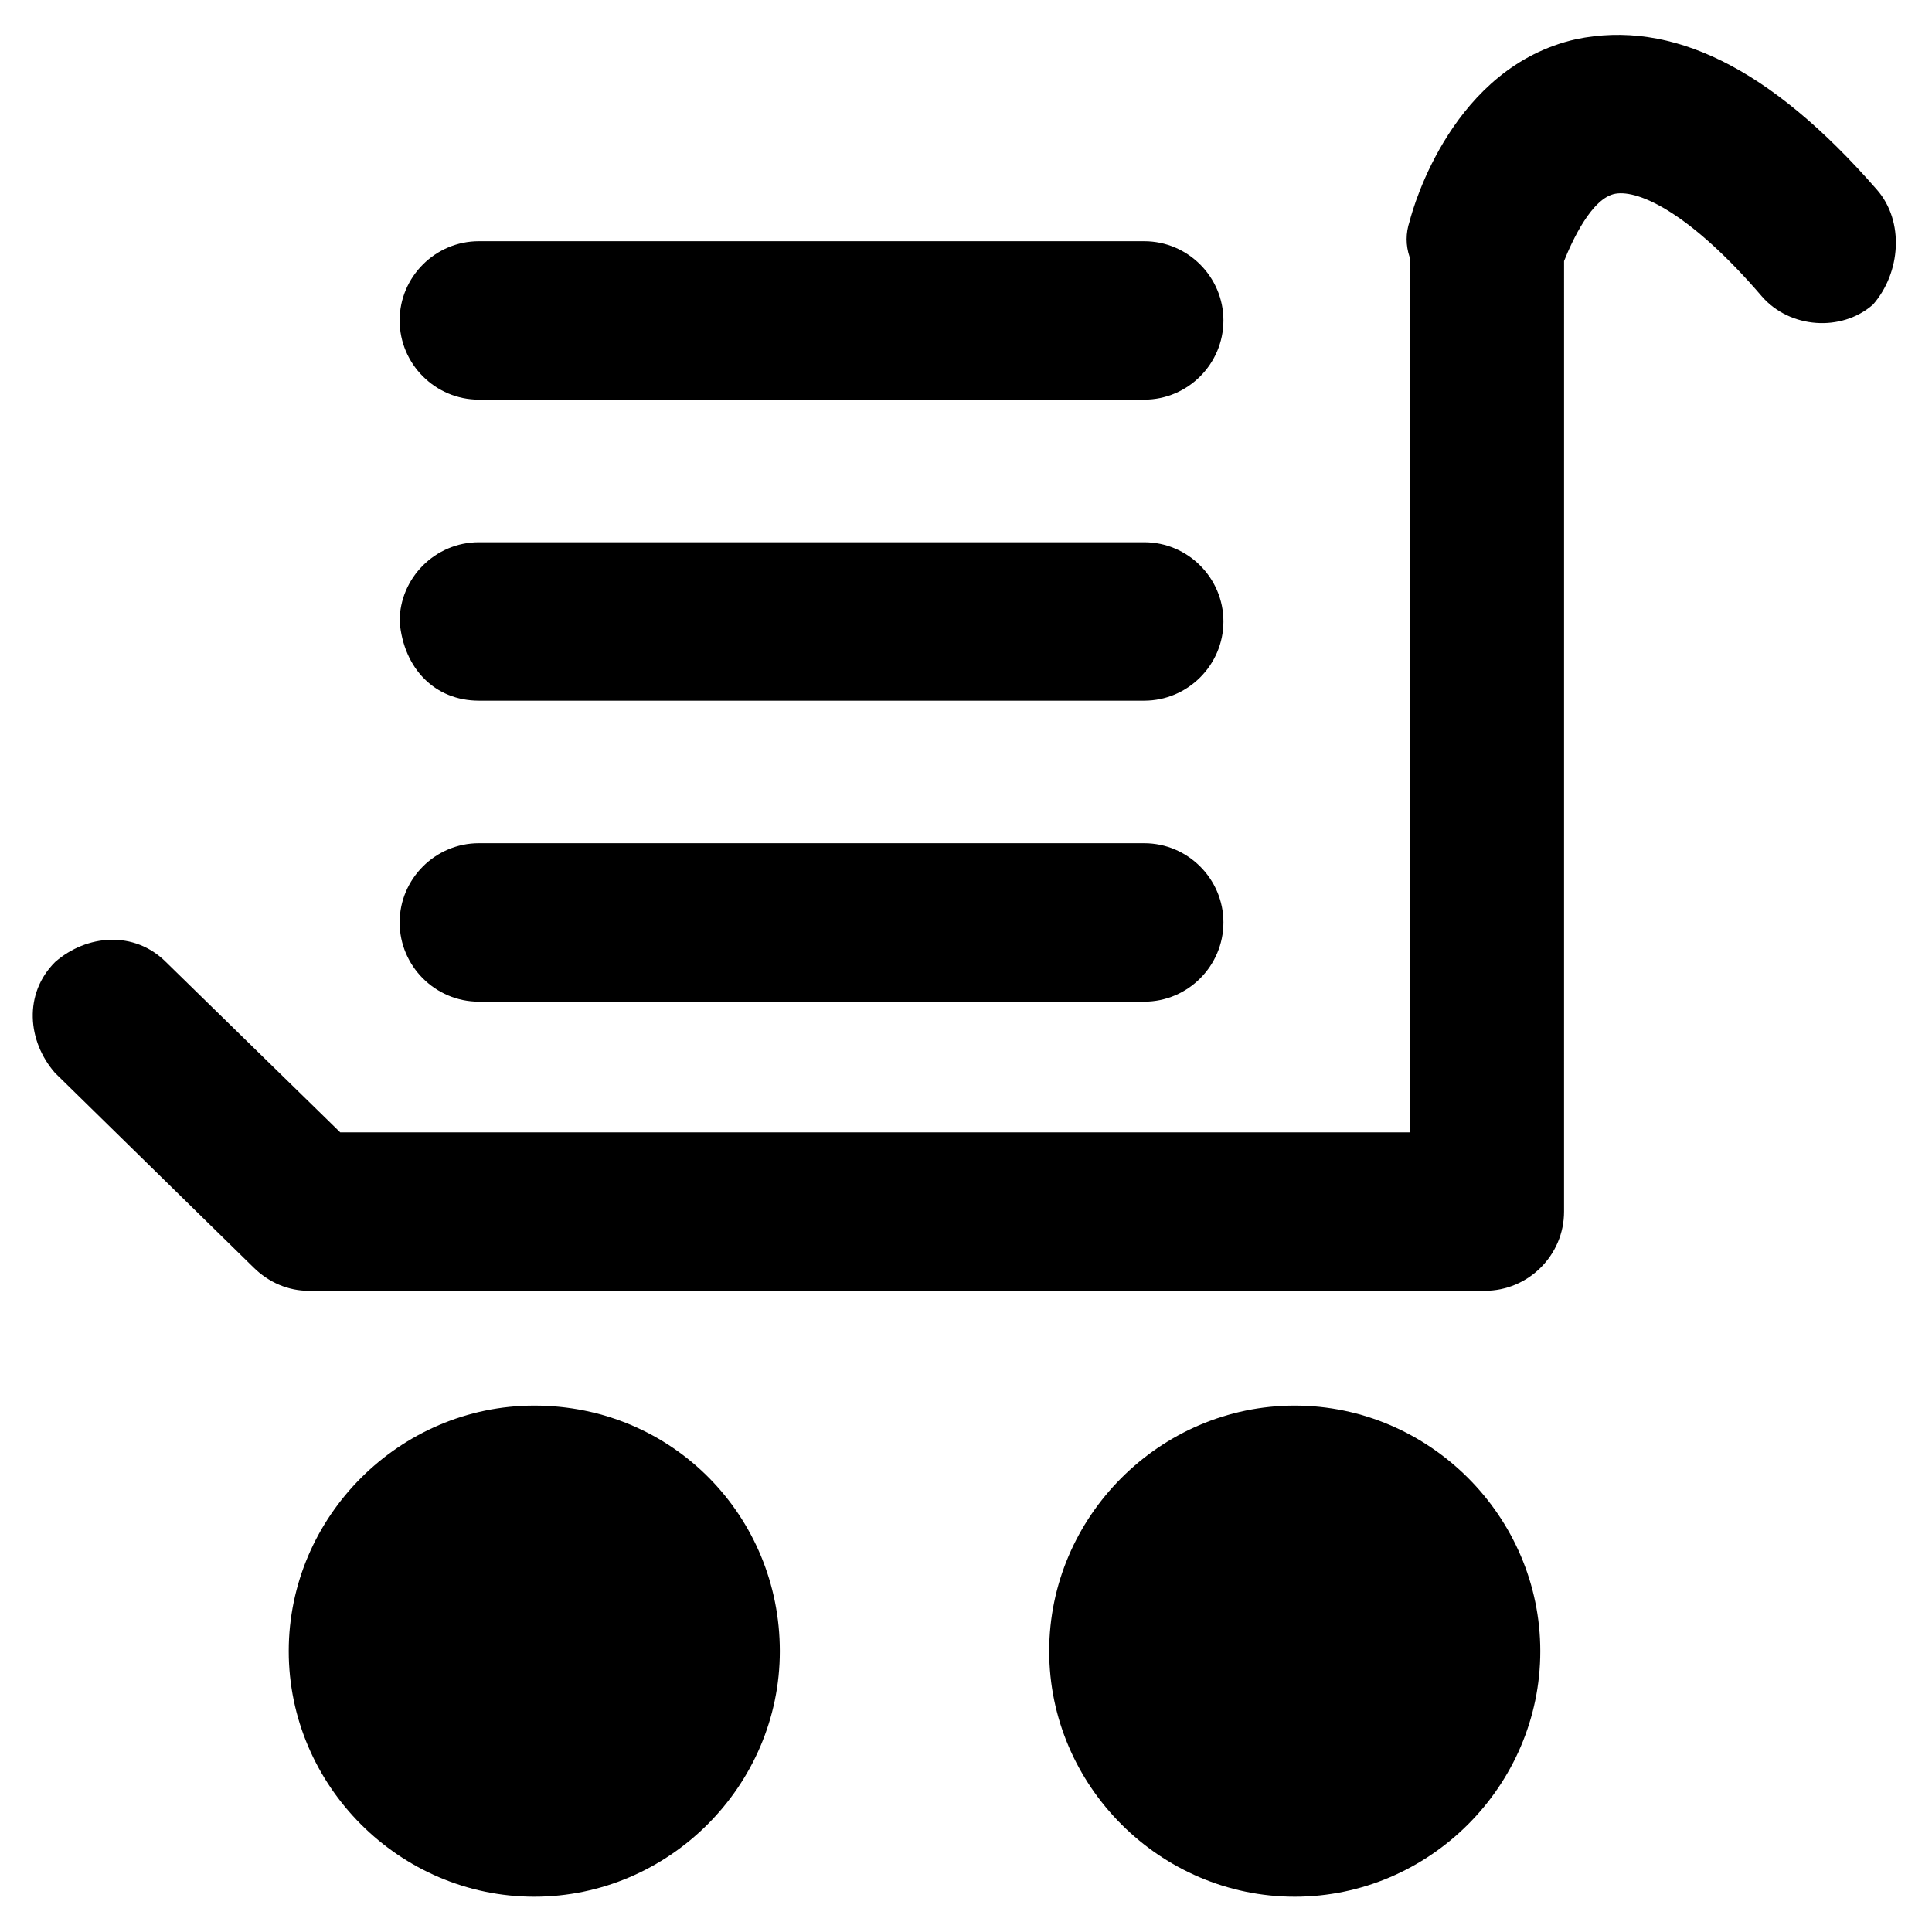
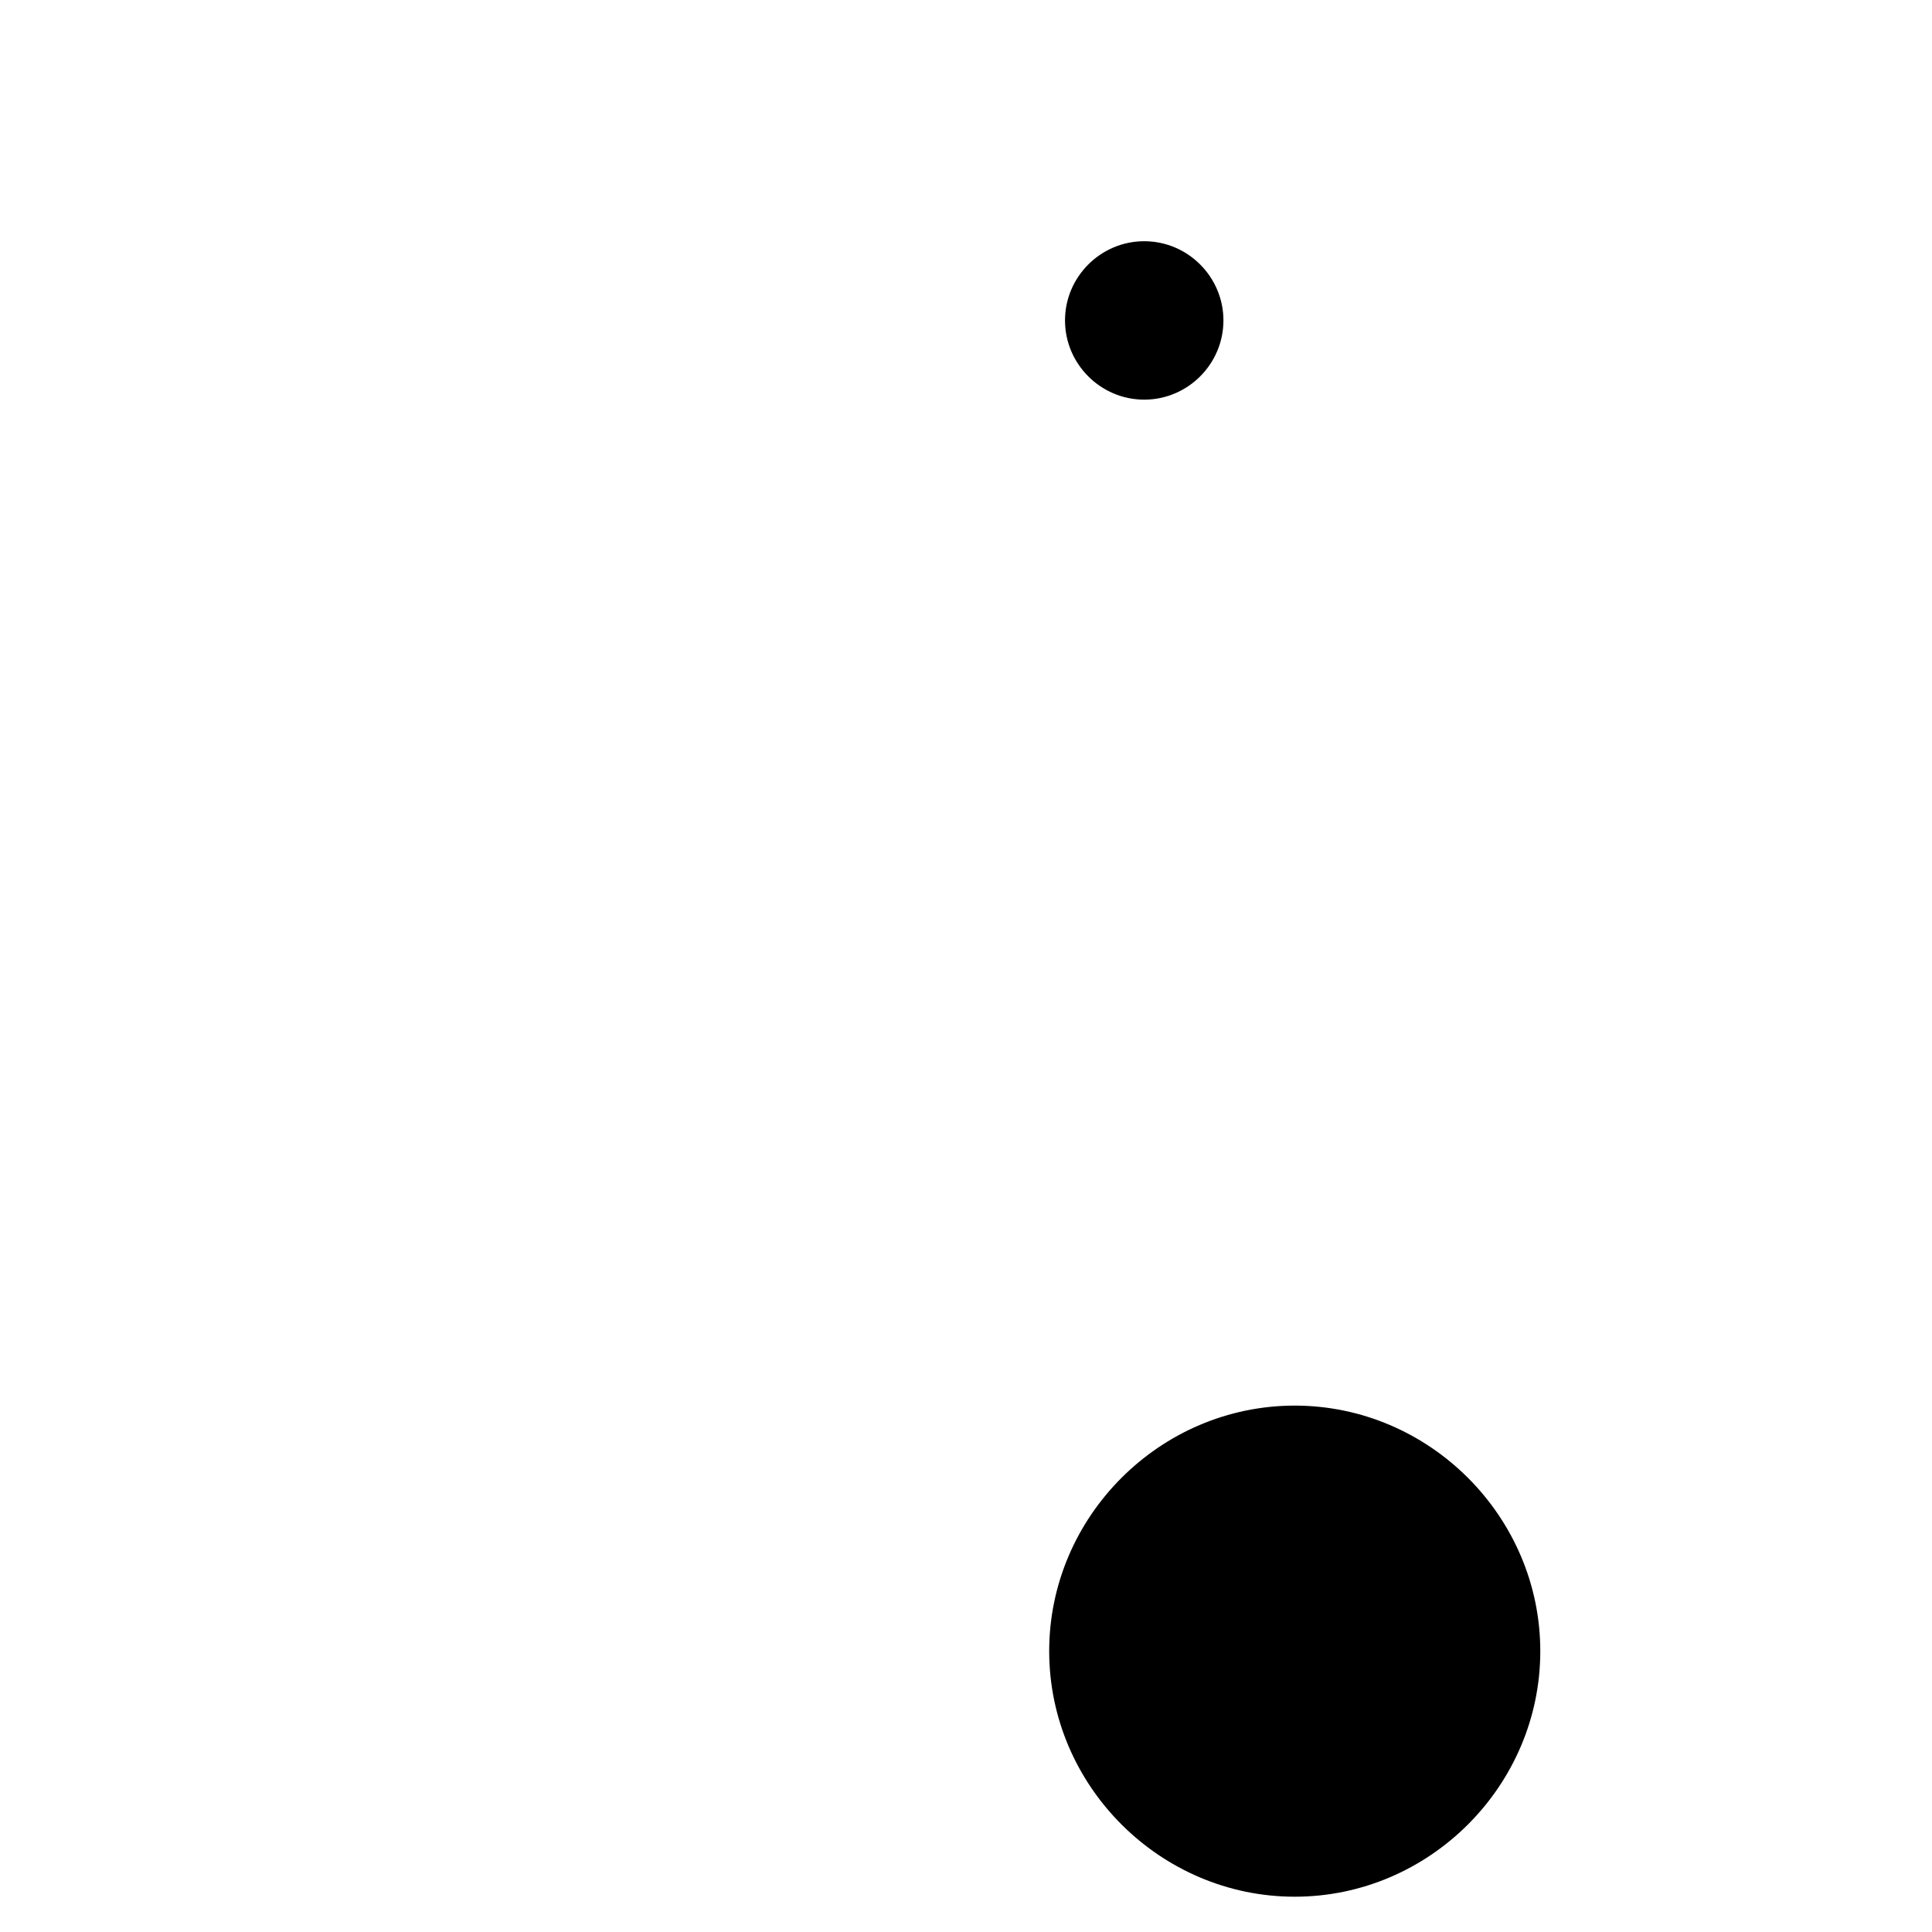
<svg xmlns="http://www.w3.org/2000/svg" fill="#000000" width="800px" height="800px" version="1.1" viewBox="144 144 512 512">
  <g>
-     <path d="m641.41 194.28c-28.34-32.539-54.578-45.133-79.77-39.887-32.539 7.348-43.035 44.082-44.082 48.281-1.051 3.148-1.051 6.297 0 9.445v4.199 227.77h-283.39l-46.184-45.133c-8.398-8.398-20.992-7.348-29.391 0-8.398 8.398-7.348 20.992 0 29.391l52.48 51.43c4.199 4.199 9.445 6.297 14.695 6.297h311.73c11.547 0 20.992-9.445 20.992-20.992l0.004-248.76v-3.148c2.098-5.246 7.348-16.793 13.645-17.844 6.297-1.051 19.941 5.246 38.836 27.289 7.348 8.398 20.992 9.445 29.391 2.098 7.344-8.395 8.395-22.039 1.047-30.434z" />
-     <path d="m285.59 516.5c-35.688 0-65.074 29.391-65.074 65.074 0 35.688 29.391 65.074 65.074 65.074 35.688 0 65.074-29.391 65.074-65.074 0.004-35.684-28.336-65.074-65.074-65.074z" />
    <path d="m487.12 516.5c-35.688 0-65.074 29.391-65.074 65.074 0 35.688 29.391 65.074 65.074 65.074 35.688 0 65.074-29.391 65.074-65.074s-29.391-65.074-65.074-65.074z" />
-     <path d="m270.9 409.45h176.33c11.547 0 20.992-9.445 20.992-20.992s-9.445-20.992-20.992-20.992h-176.33c-11.547 0-20.992 9.445-20.992 20.992s9.445 20.992 20.992 20.992z" />
-     <path d="m270.9 329.68h176.33c11.547 0 20.992-9.445 20.992-20.992s-9.445-20.992-20.992-20.992h-176.33c-11.547 0-20.992 9.445-20.992 20.992 1.047 12.594 9.445 20.992 20.992 20.992z" />
-     <path d="m270.9 249.91h176.33c11.547 0 20.992-9.445 20.992-20.992 0-11.547-9.445-20.992-20.992-20.992h-176.33c-11.547 0-20.992 9.445-20.992 20.992 0 11.543 9.445 20.992 20.992 20.992z" />
+     <path d="m270.9 249.91h176.33c11.547 0 20.992-9.445 20.992-20.992 0-11.547-9.445-20.992-20.992-20.992c-11.547 0-20.992 9.445-20.992 20.992 0 11.543 9.445 20.992 20.992 20.992z" />
  </g>
</svg>